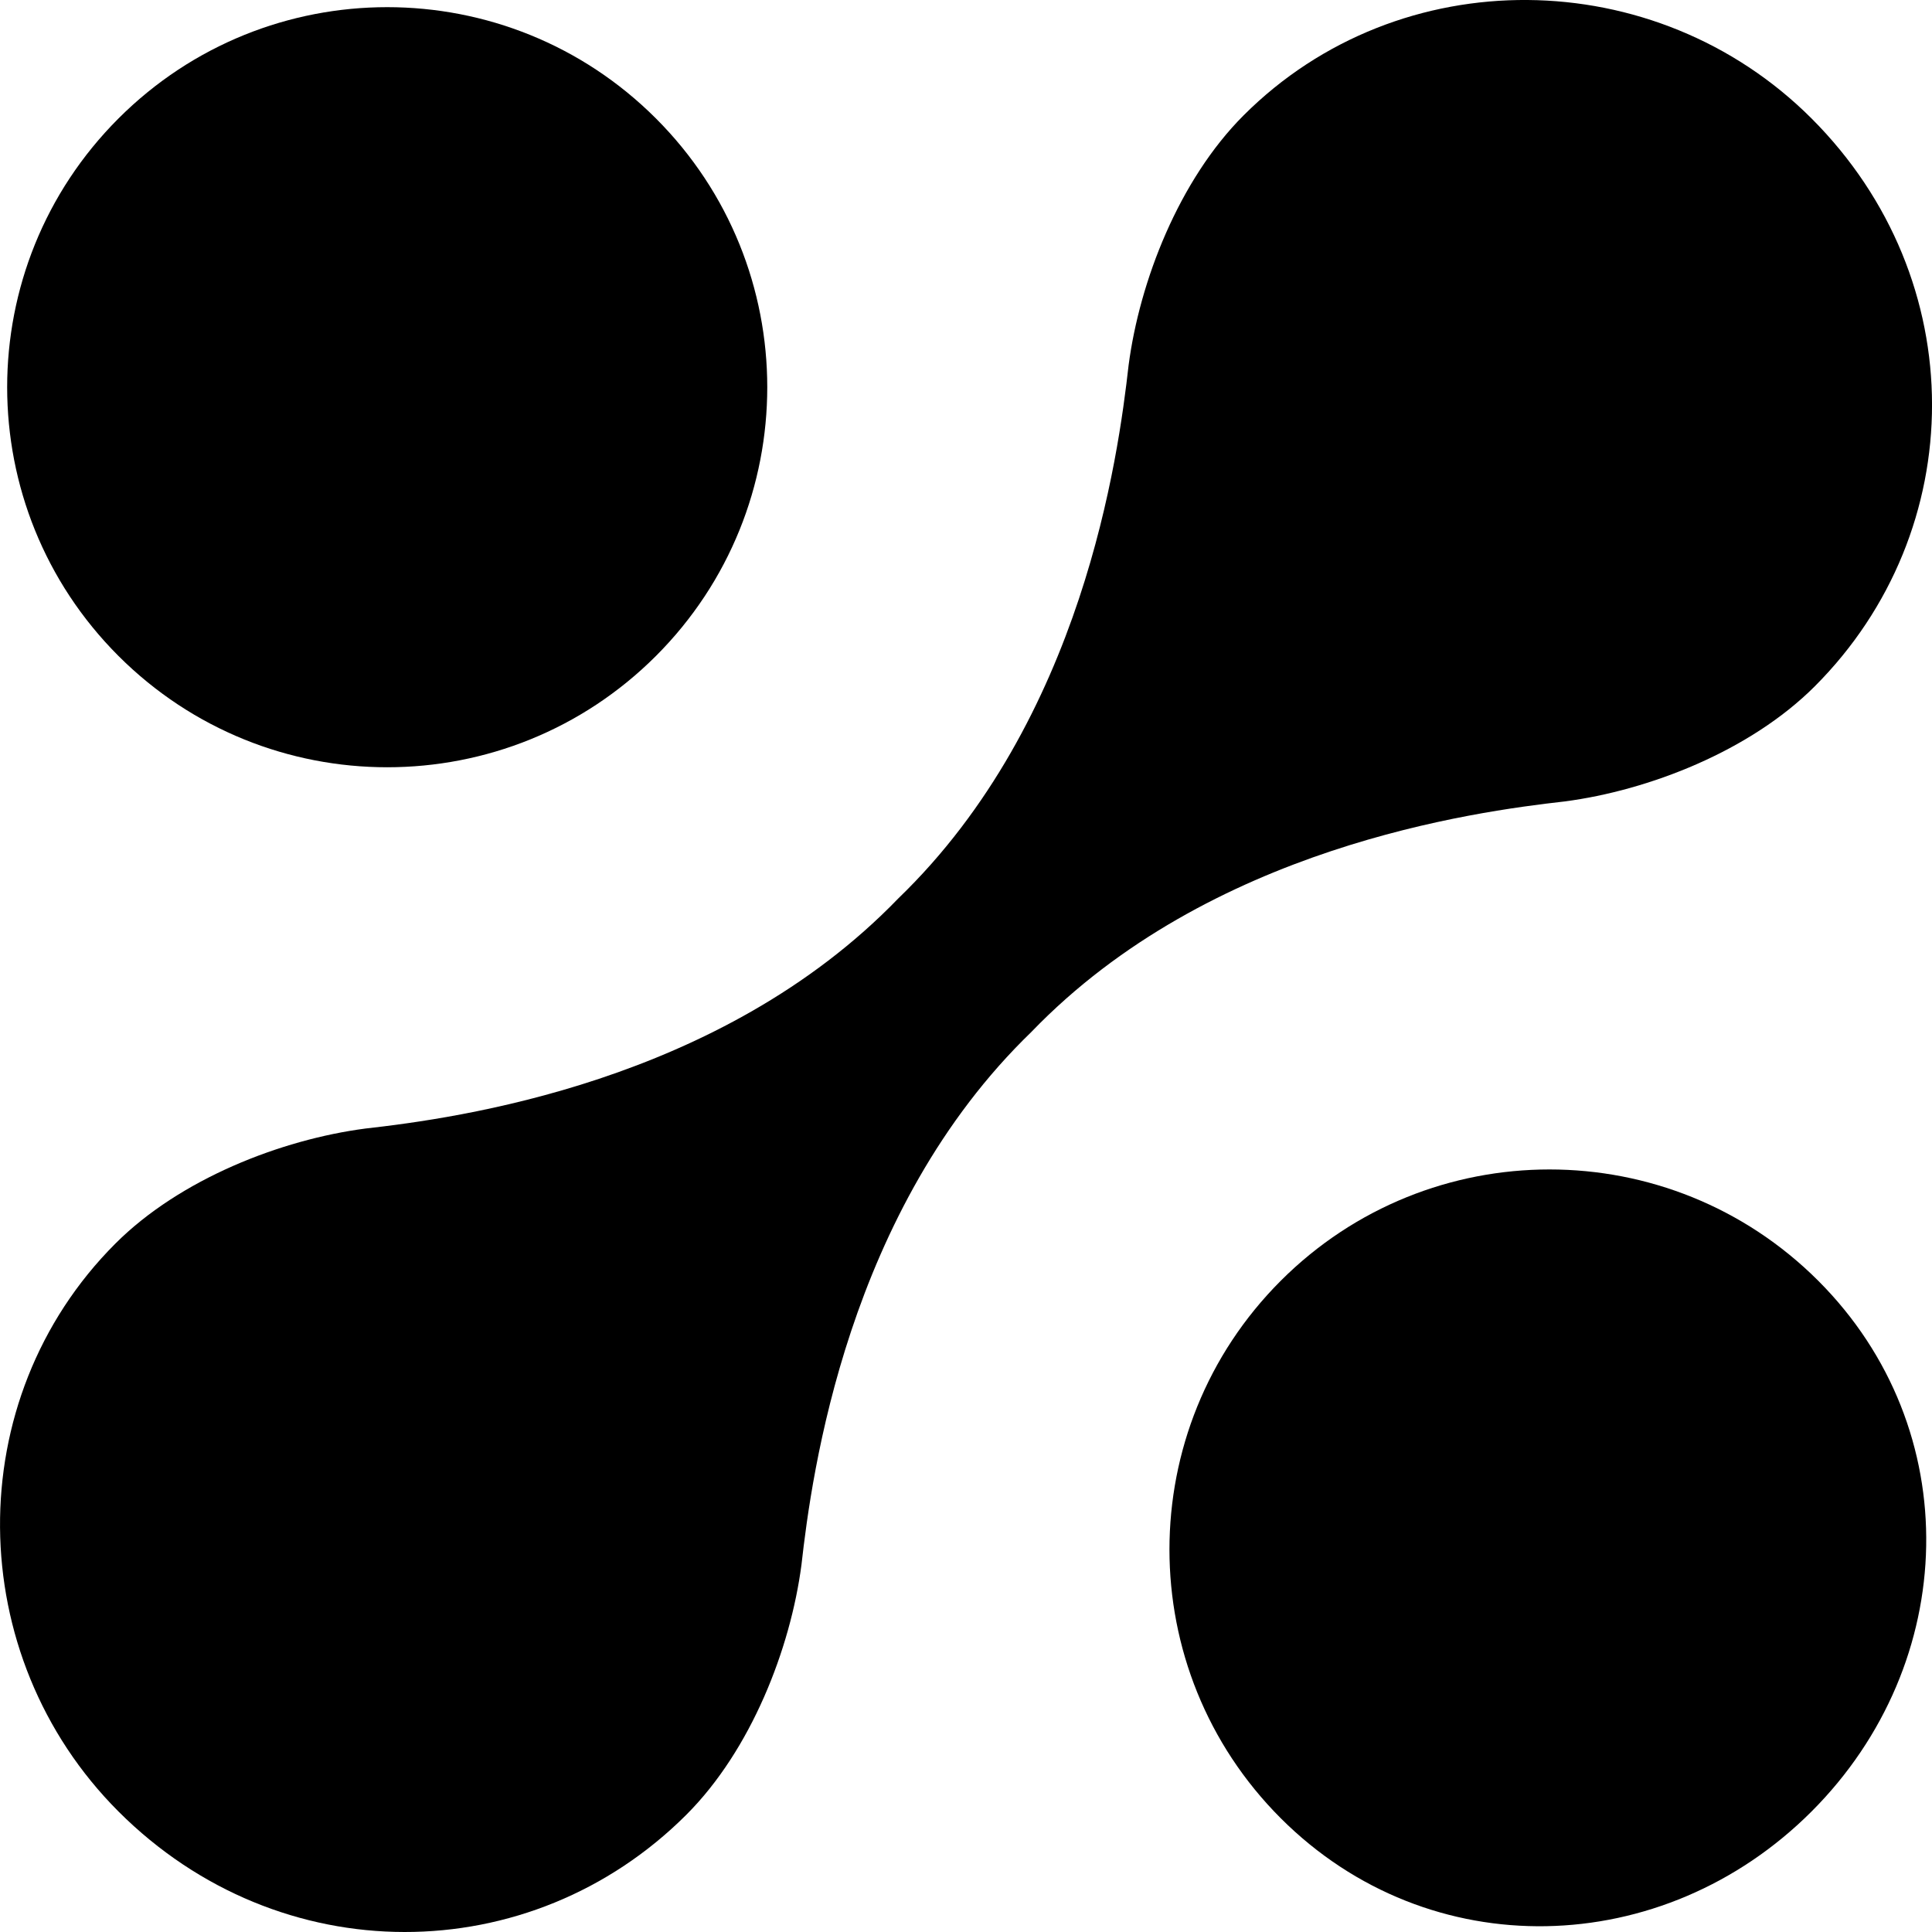
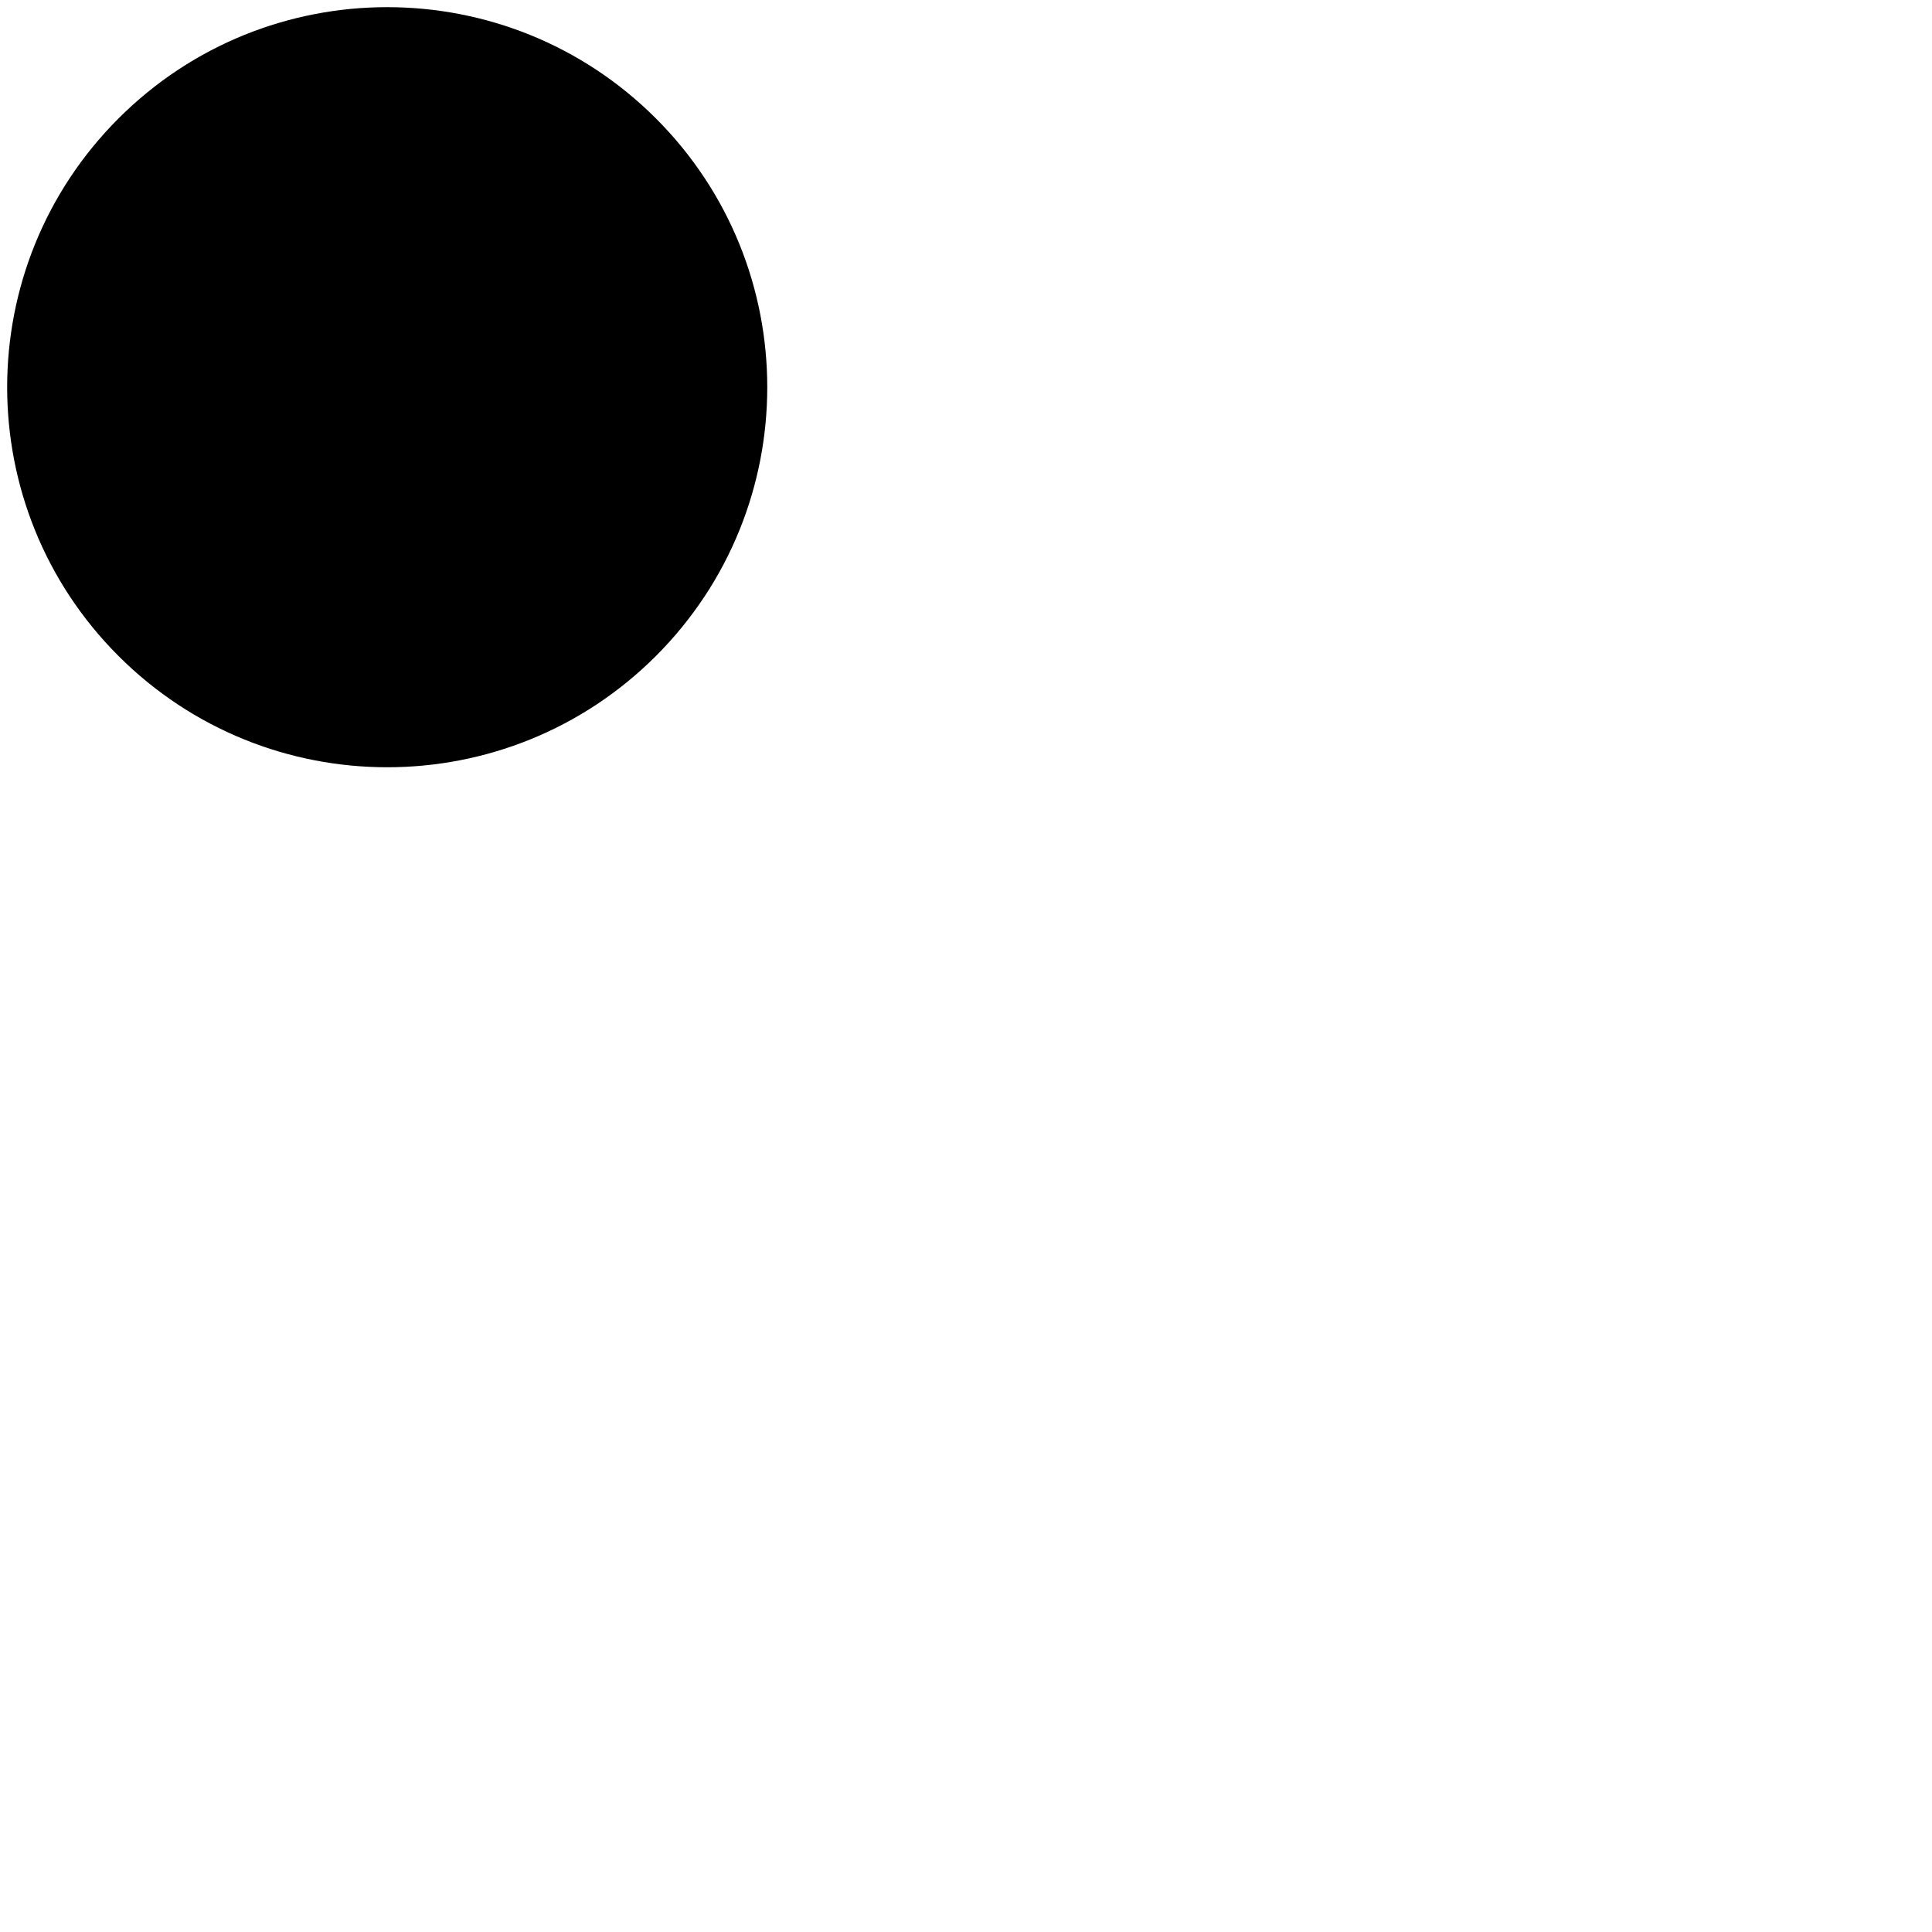
<svg xmlns="http://www.w3.org/2000/svg" data-bbox="0.007 -0.003 500.001 500.004" viewBox="0 0 500 500" data-type="shape">
  <g>
    <path d="M30.66 30.66c38.41-38.41 100.69-38.41 139.1 0s38.41 100.69 0 139.1-100.68 38.41-139.1 0c-38.41-38.41-38.41-100.69 0-139.1Z" />
-     <path d="M331.46 331.46c38.41-38.41 100.68-38.41 139.1 0 38.4 38.41 36.67 98.95-1.74 137.36-38.41 38.41-98.95 40.15-137.36 1.74-38.41-38.41-38.41-100.69 0-139.1Z" />
-     <path d="M266.99 266.99c46.11-47.78 114.52-56.93 137.96-59.58 21.77-2.85 47.96-13.04 64.69-29.77 40.33-40.34 40.92-105.25-.81-146.98-40.34-40.34-106.64-41.15-146.98-.81-16.73 16.73-26.92 42.92-29.77 64.68-2.65 23.44-11.8 91.85-59.58 137.96-46.11 47.78-114.52 56.93-137.96 59.58-21.77 2.85-47.96 13.04-64.68 29.77-40.34 40.34-39.53 106.64.81 146.98 41.73 41.73 106.64 41.15 146.98.81 16.73-16.73 26.92-42.92 29.77-64.68 2.64-23.44 11.8-91.85 59.58-137.96Z" />
  </g>
</svg>